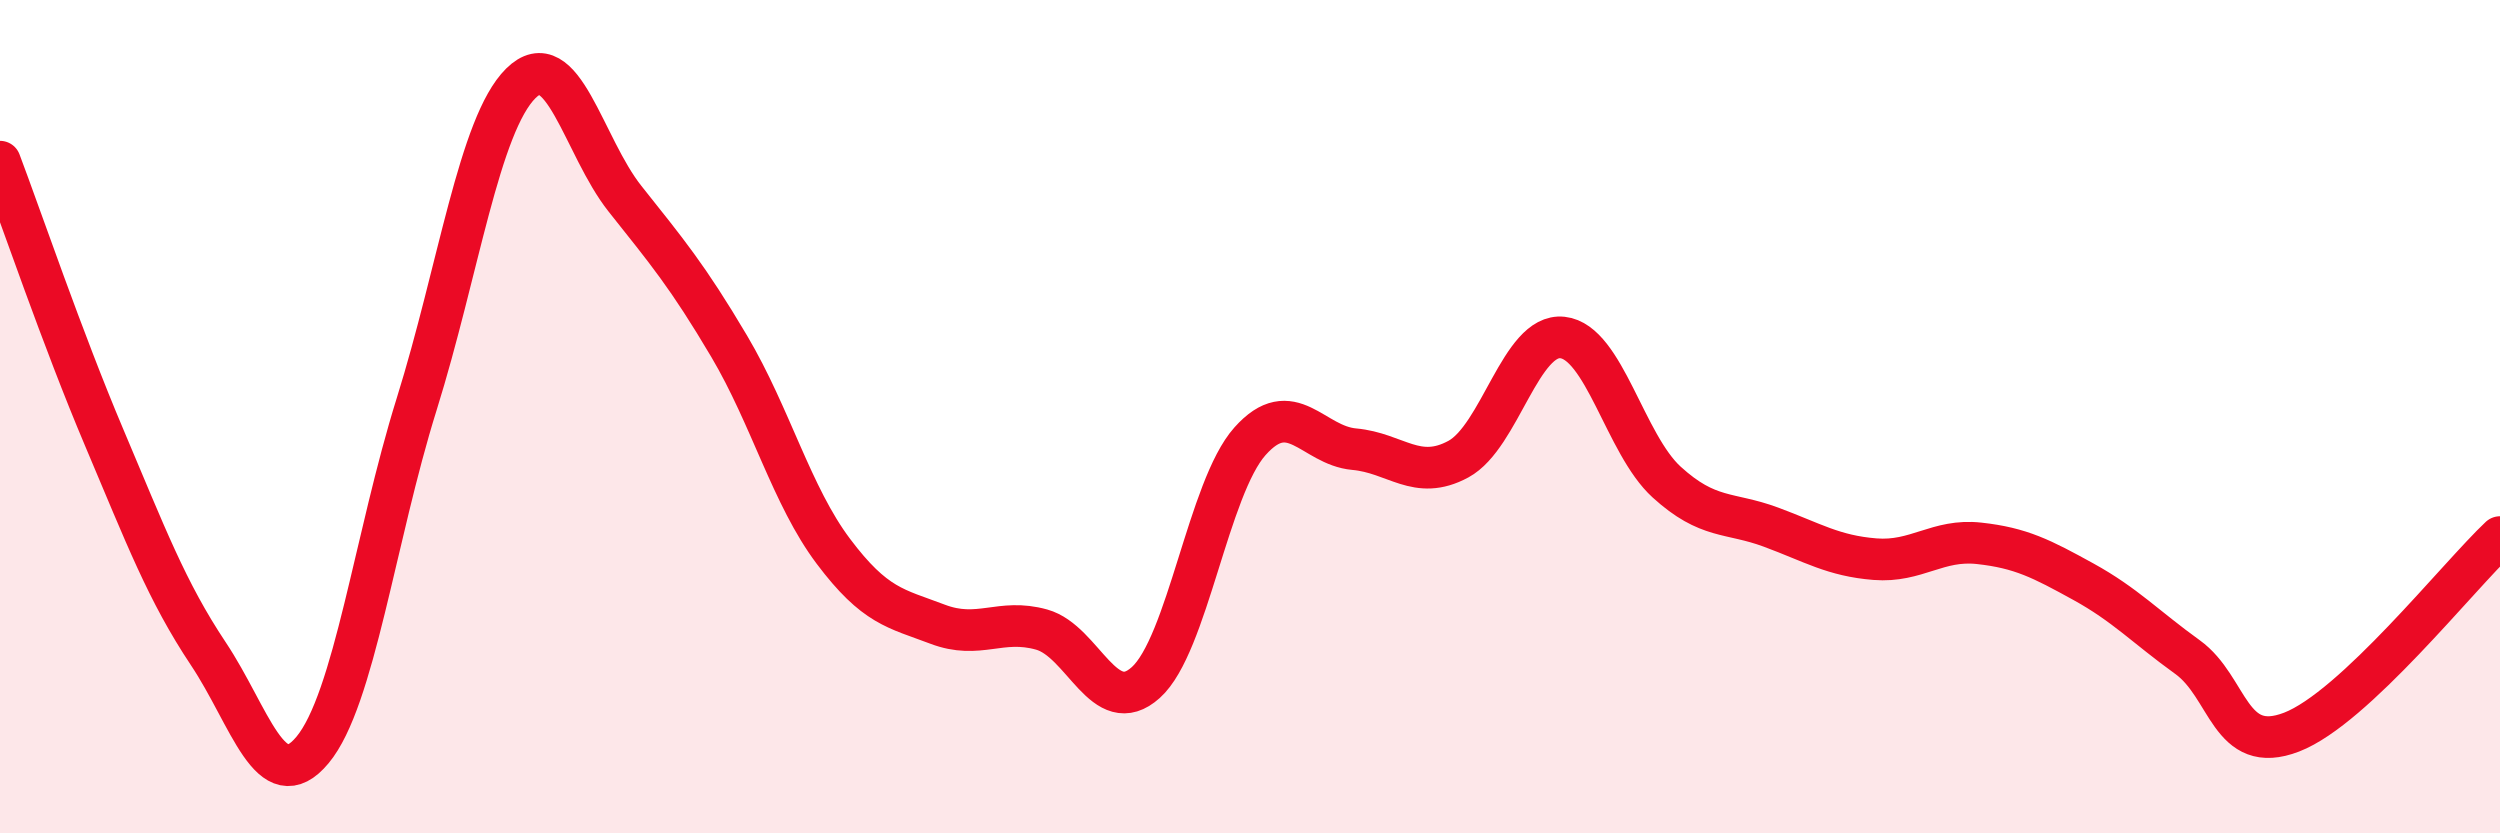
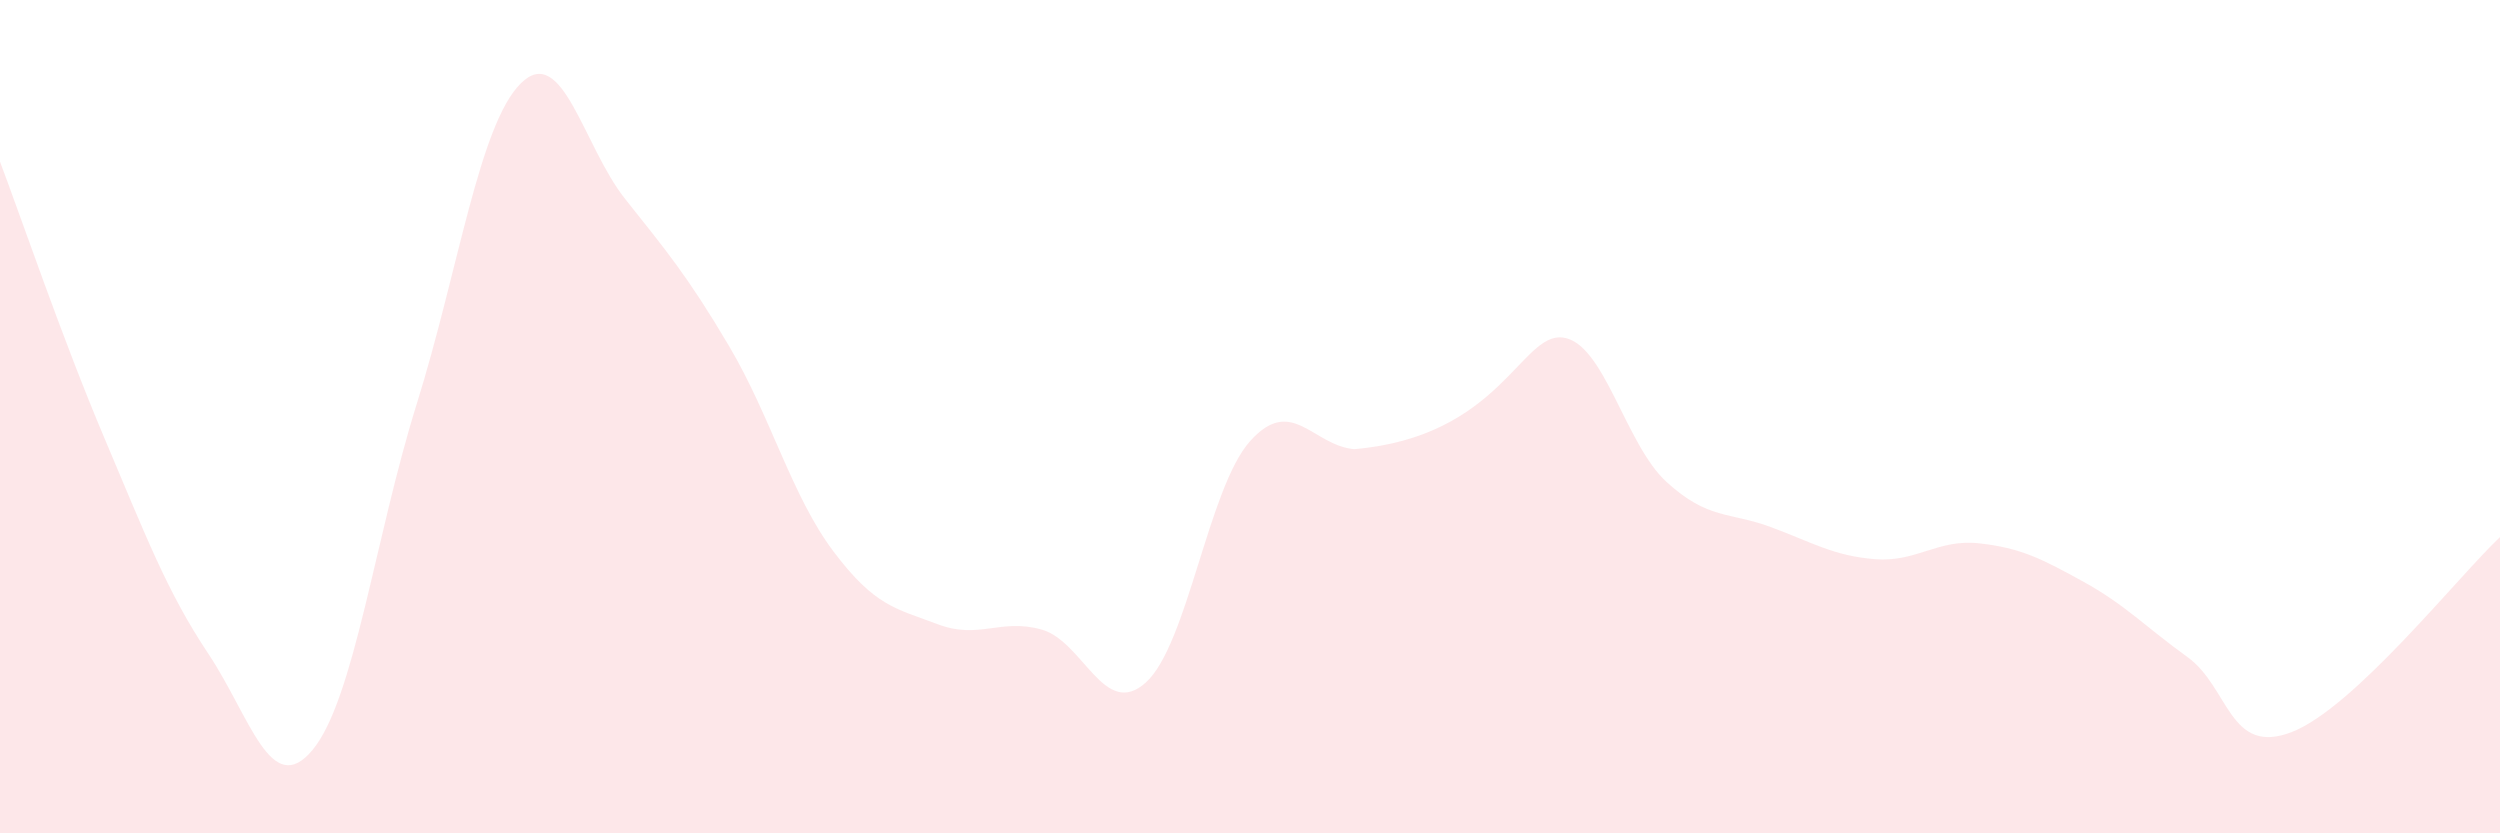
<svg xmlns="http://www.w3.org/2000/svg" width="60" height="20" viewBox="0 0 60 20">
-   <path d="M 0,3.88 C 0.5,5.2 1.5,8.14 2.5,10.5 C 3.5,12.86 4,14.19 5,15.69 C 6,17.19 6.5,19.2 7.5,18 C 8.5,16.8 9,12.9 10,9.7 C 11,6.5 11.5,2.99 12.5,2 C 13.5,1.01 14,3.51 15,4.77 C 16,6.03 16.5,6.62 17.5,8.31 C 18.5,10 19,11.9 20,13.23 C 21,14.56 21.5,14.6 22.5,14.98 C 23.5,15.36 24,14.83 25,15.11 C 26,15.39 26.5,17.28 27.5,16.38 C 28.5,15.48 29,11.71 30,10.59 C 31,9.47 31.5,10.69 32.5,10.78 C 33.5,10.87 34,11.56 35,11.02 C 36,10.48 36.5,7.99 37.5,8.1 C 38.5,8.21 39,10.66 40,11.57 C 41,12.48 41.5,12.28 42.5,12.65 C 43.5,13.02 44,13.34 45,13.42 C 46,13.5 46.5,12.93 47.5,13.04 C 48.5,13.15 49,13.41 50,13.96 C 51,14.51 51.5,15.05 52.5,15.77 C 53.5,16.49 53.5,18.15 55,17.57 C 56.5,16.99 59,13.83 60,12.89L60 20L0 20Z" fill="#EB0A25" opacity="0.1" stroke-linecap="round" stroke-linejoin="round" />
-   <path d="M 0,3.88 C 0.5,5.2 1.5,8.14 2.5,10.5 C 3.5,12.86 4,14.19 5,15.69 C 6,17.19 6.5,19.2 7.5,18 C 8.5,16.8 9,12.9 10,9.7 C 11,6.5 11.5,2.99 12.5,2 C 13.5,1.01 14,3.51 15,4.77 C 16,6.03 16.5,6.62 17.5,8.31 C 18.5,10 19,11.9 20,13.23 C 21,14.56 21.5,14.6 22.5,14.98 C 23.5,15.36 24,14.83 25,15.11 C 26,15.39 26.5,17.28 27.5,16.38 C 28.5,15.48 29,11.71 30,10.59 C 31,9.47 31.5,10.69 32.5,10.78 C 33.5,10.87 34,11.56 35,11.02 C 36,10.48 36.5,7.99 37.5,8.1 C 38.5,8.21 39,10.66 40,11.57 C 41,12.48 41.5,12.28 42.5,12.65 C 43.5,13.02 44,13.34 45,13.42 C 46,13.5 46.5,12.93 47.5,13.04 C 48.5,13.15 49,13.41 50,13.96 C 51,14.51 51.5,15.05 52.5,15.77 C 53.5,16.49 53.5,18.15 55,17.57 C 56.5,16.99 59,13.83 60,12.89" stroke="#EB0A25" stroke-width="1" fill="none" stroke-linecap="round" stroke-linejoin="round" />
+   <path d="M 0,3.88 C 0.5,5.2 1.5,8.14 2.5,10.5 C 3.5,12.86 4,14.19 5,15.69 C 6,17.19 6.5,19.2 7.5,18 C 8.5,16.8 9,12.9 10,9.7 C 11,6.5 11.5,2.99 12.5,2 C 13.5,1.01 14,3.51 15,4.77 C 16,6.03 16.5,6.62 17.5,8.31 C 18.5,10 19,11.9 20,13.23 C 21,14.56 21.5,14.6 22.5,14.98 C 23.5,15.36 24,14.83 25,15.11 C 26,15.39 26.5,17.28 27.5,16.38 C 28.5,15.48 29,11.71 30,10.59 C 31,9.47 31.5,10.69 32.5,10.78 C 36,10.48 36.5,7.99 37.5,8.1 C 38.5,8.21 39,10.66 40,11.57 C 41,12.48 41.5,12.28 42.5,12.65 C 43.5,13.02 44,13.34 45,13.42 C 46,13.5 46.5,12.93 47.5,13.04 C 48.5,13.15 49,13.41 50,13.96 C 51,14.51 51.5,15.05 52.5,15.77 C 53.5,16.49 53.5,18.15 55,17.57 C 56.5,16.99 59,13.83 60,12.89L60 20L0 20Z" fill="#EB0A25" opacity="0.1" stroke-linecap="round" stroke-linejoin="round" />
</svg>